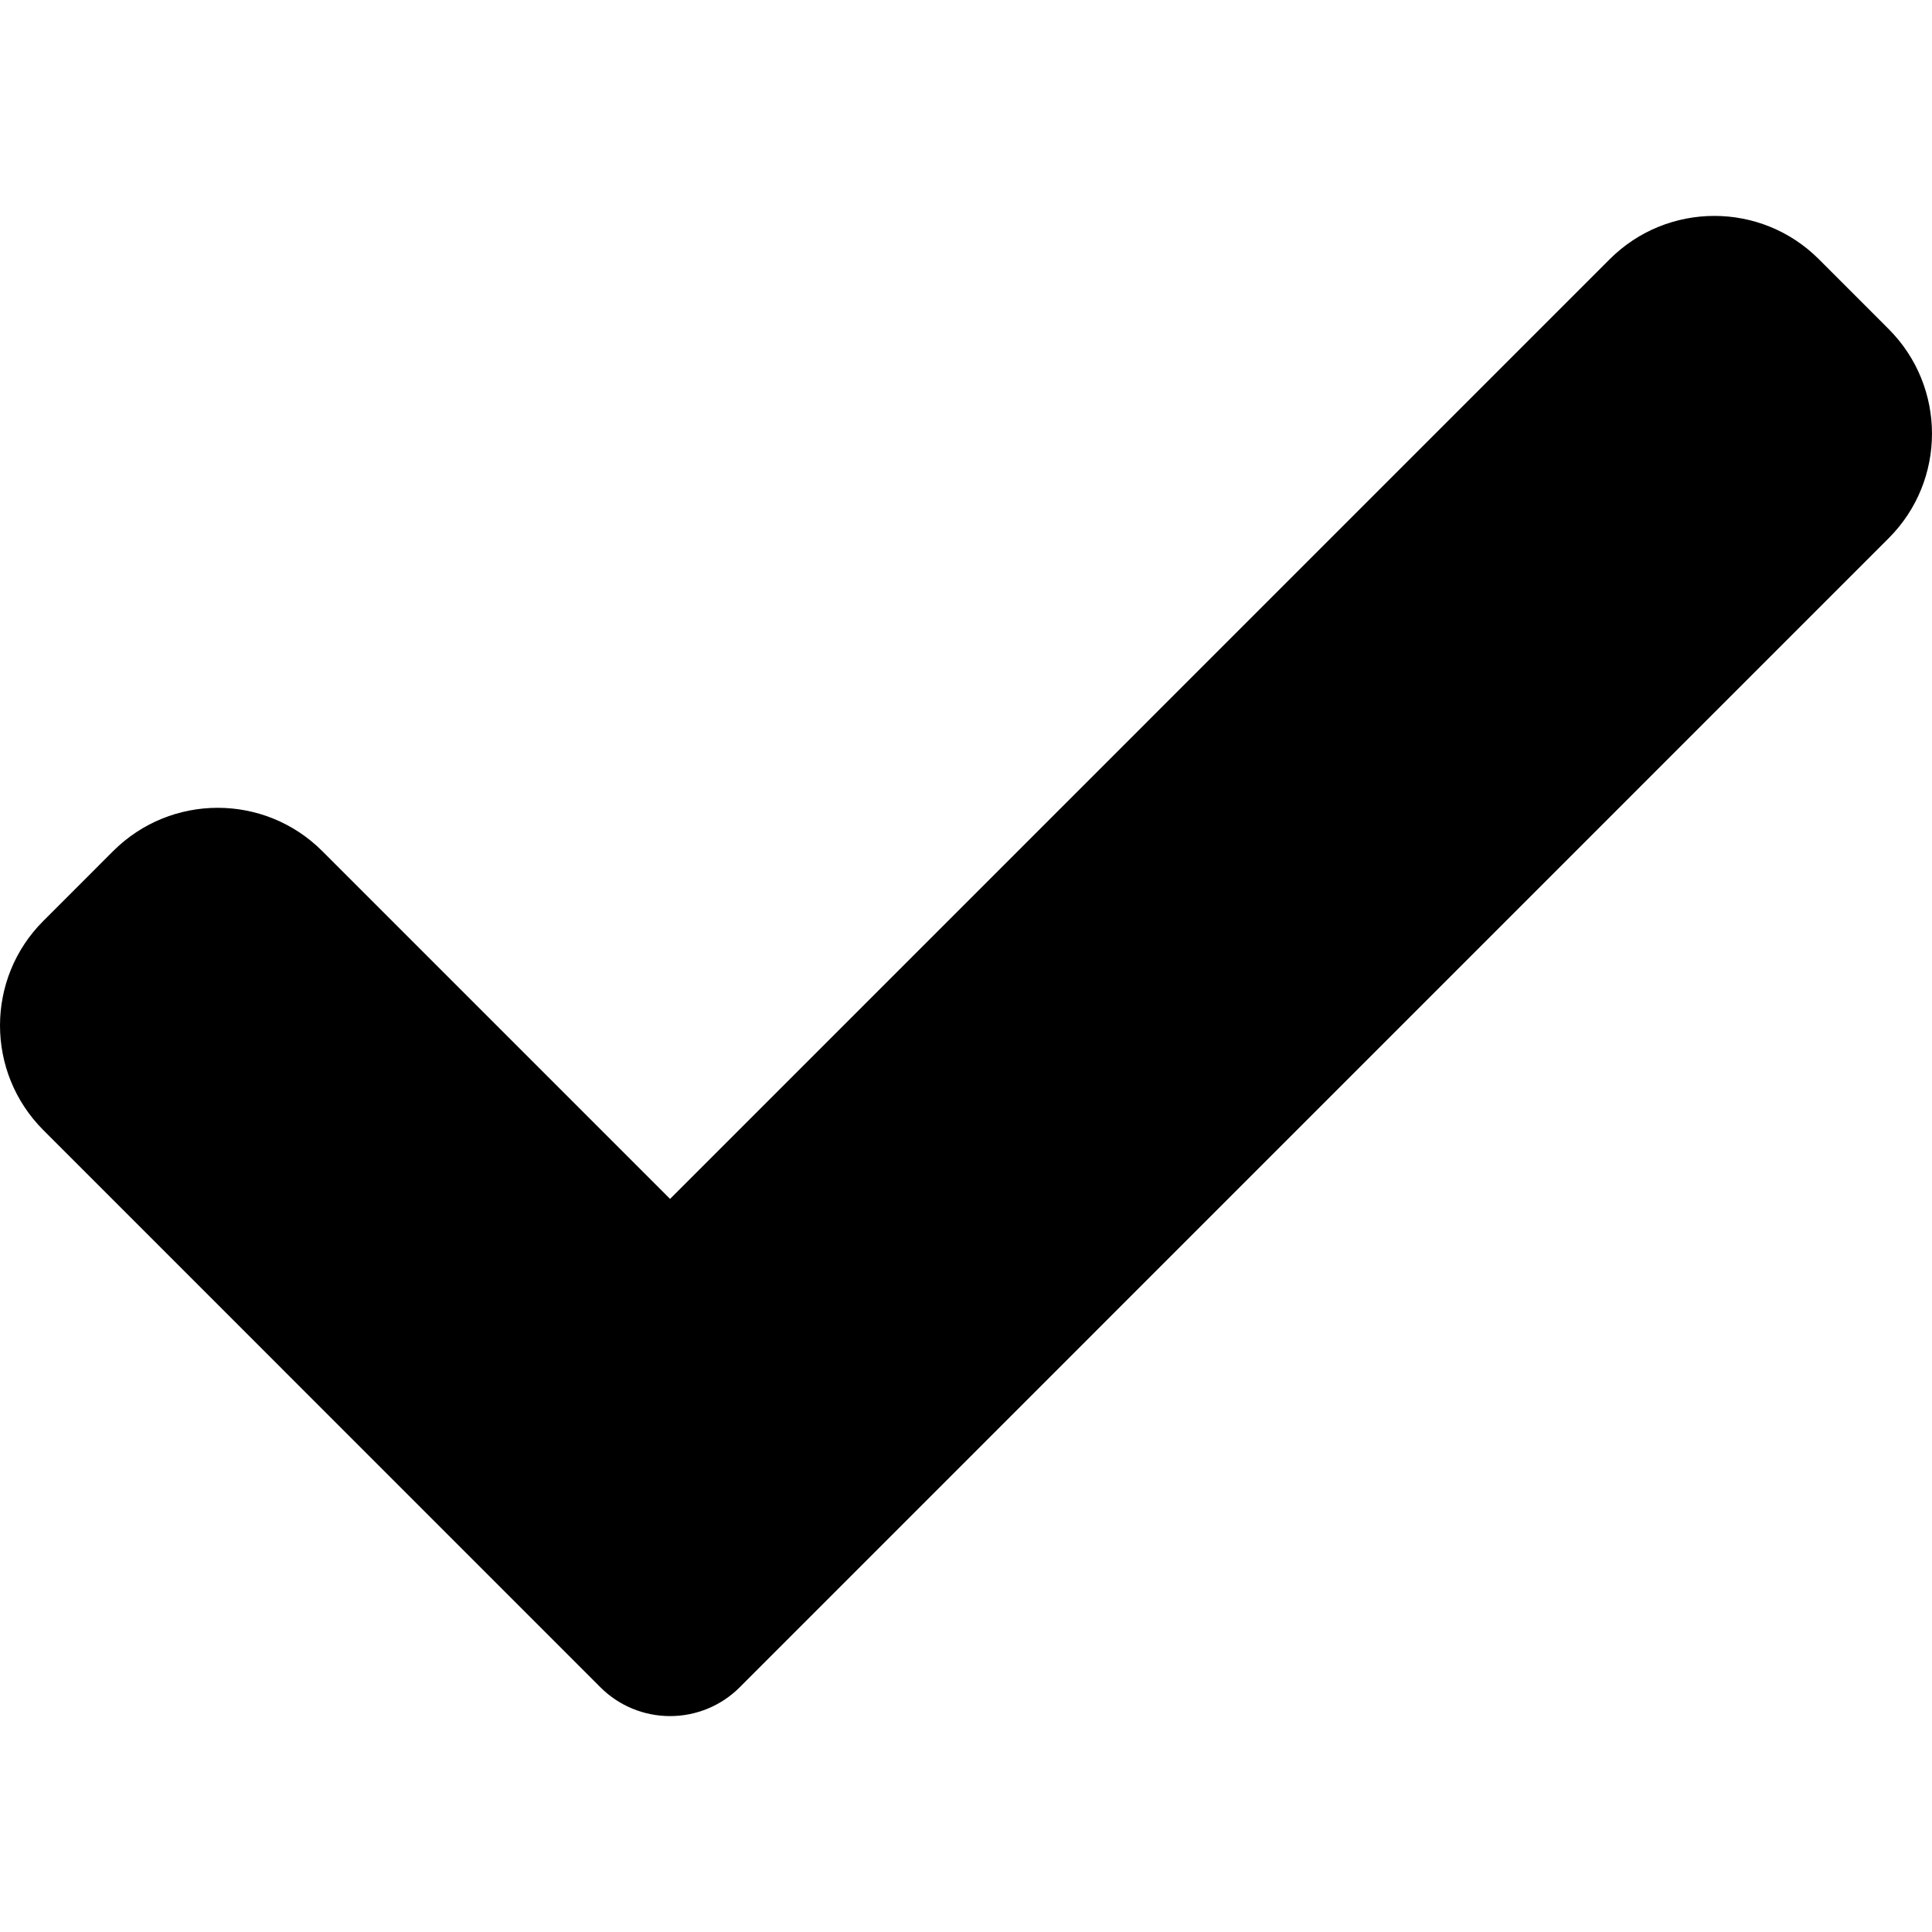
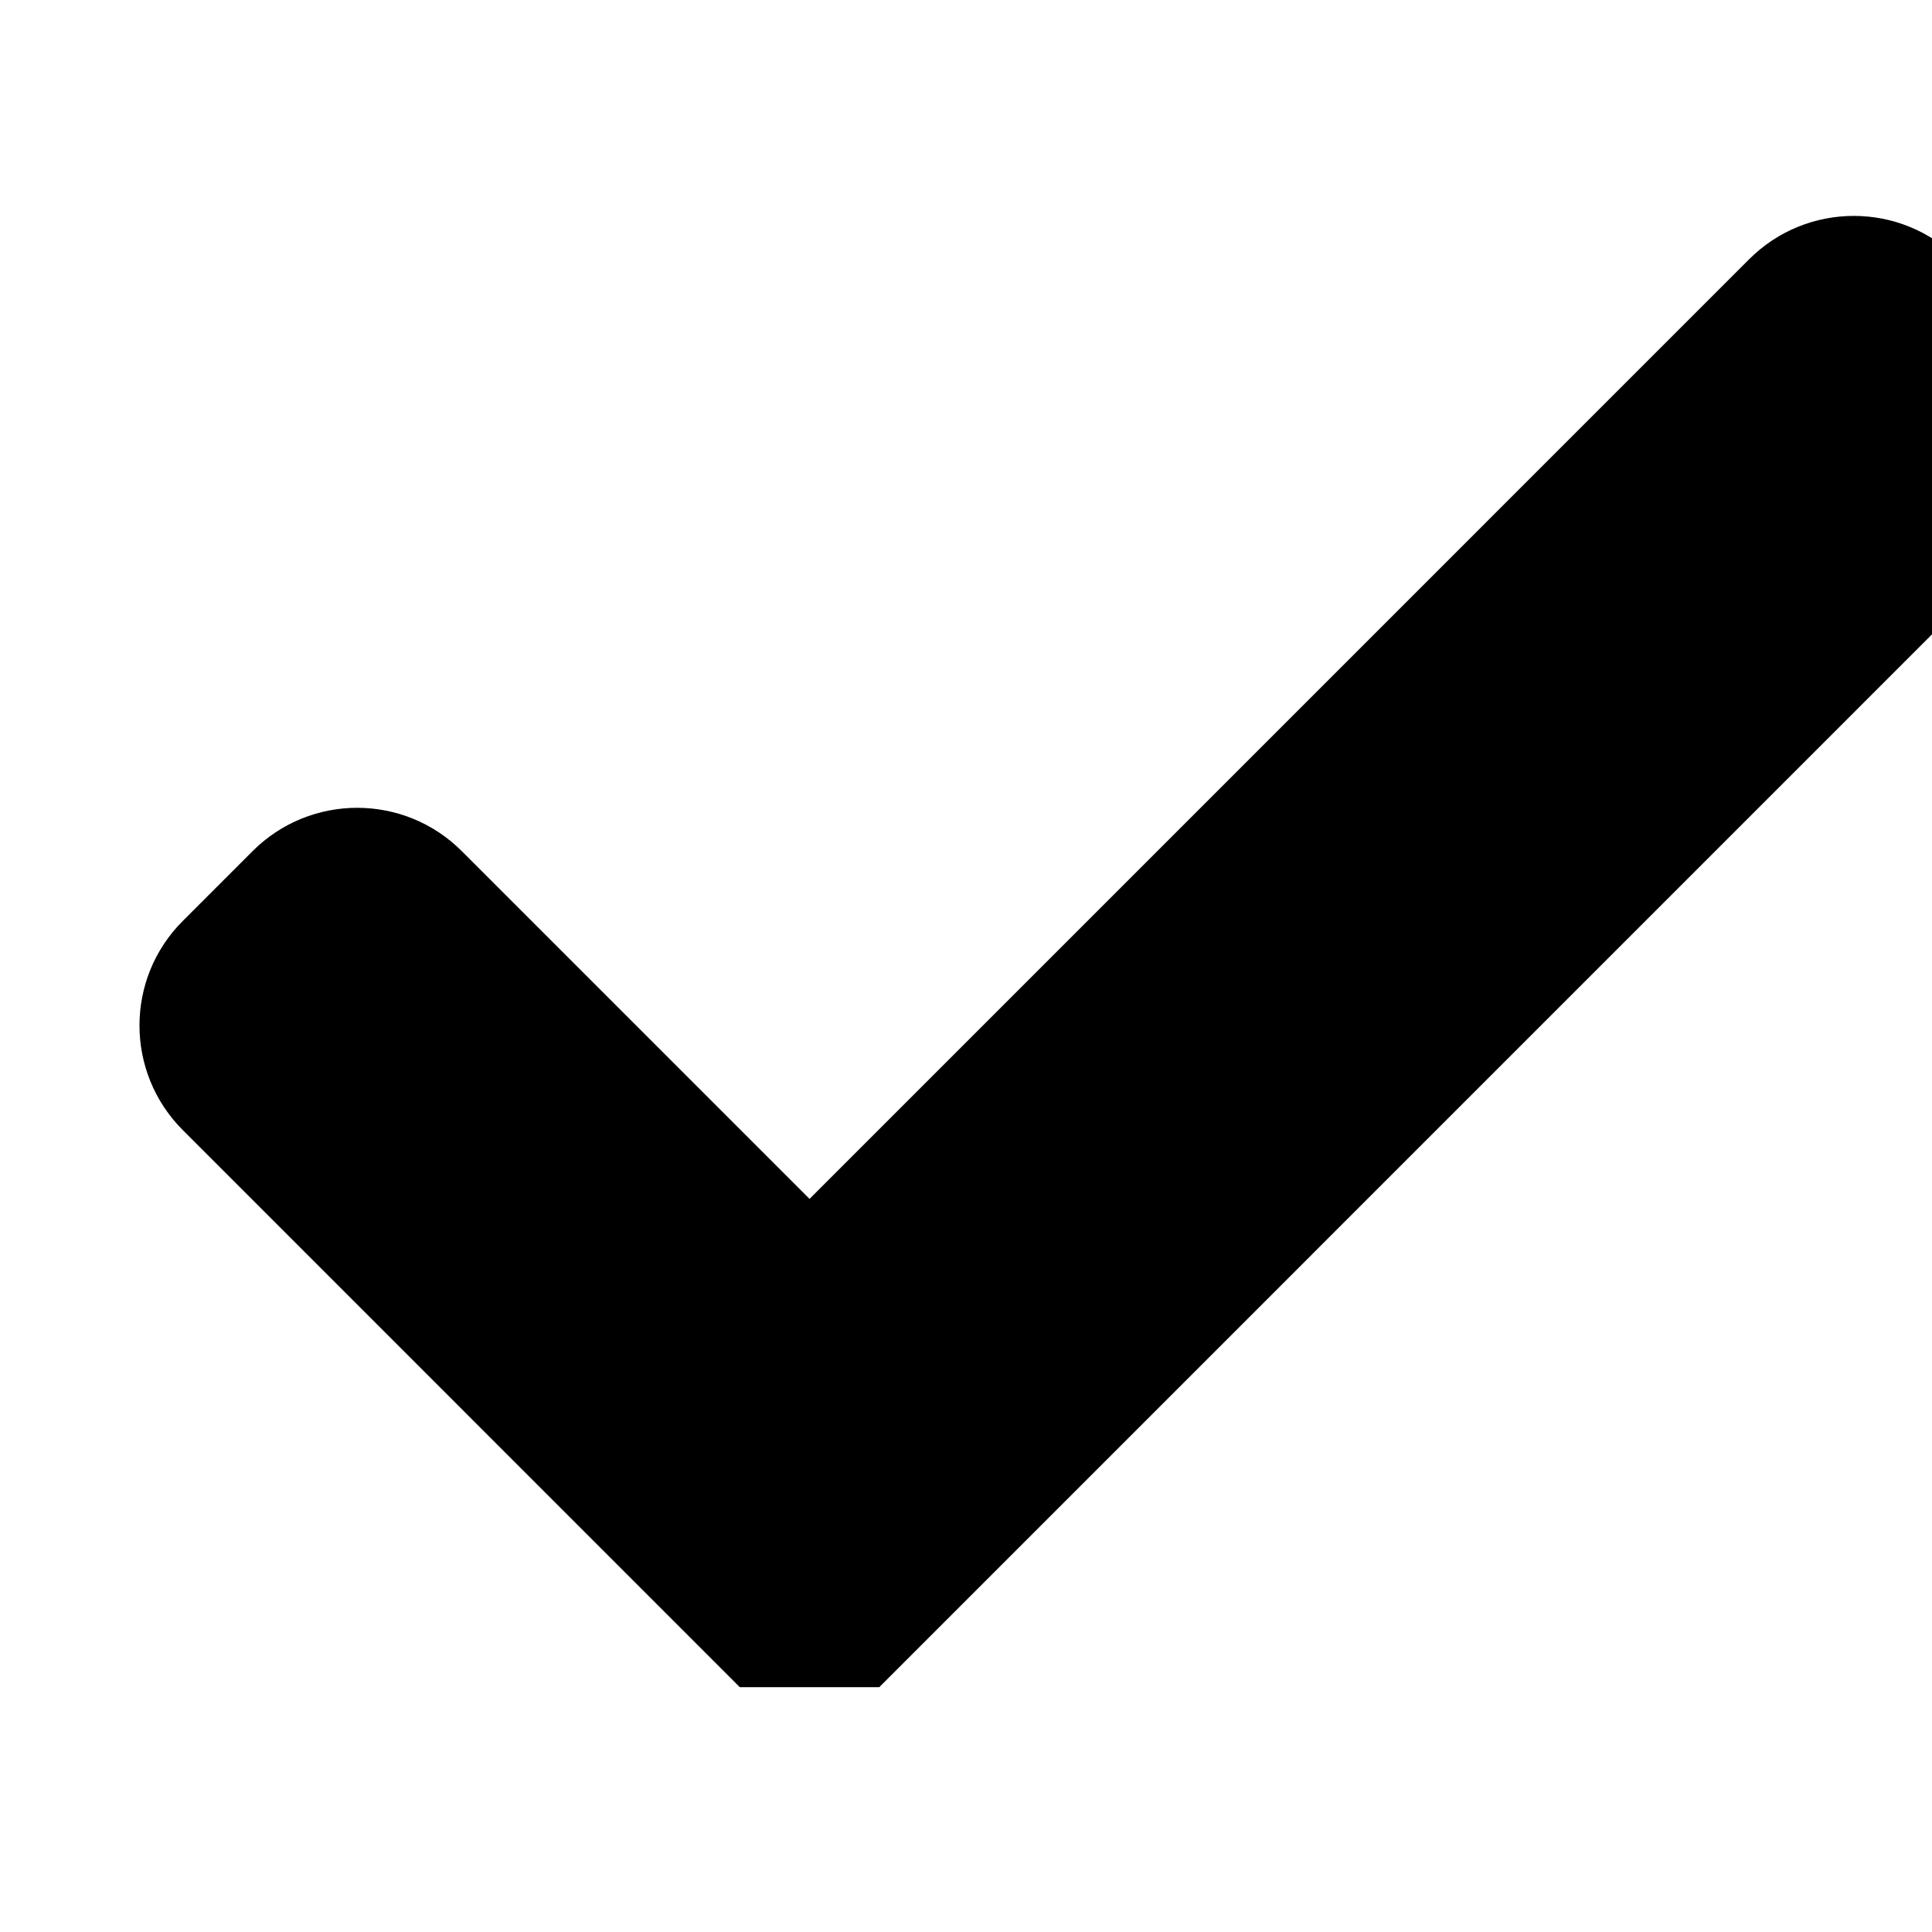
<svg xmlns="http://www.w3.org/2000/svg" xml:space="preserve" width="10.583mm" height="10.583mm" version="1.1" style="shape-rendering:geometricPrecision; text-rendering:geometricPrecision; image-rendering:optimizeQuality; fill-rule:evenodd; clip-rule:evenodd" viewBox="0 0 1058.32 1058.32">
  <defs>
    <style type="text/css">
   
    .fil0 {fill:black;fill-rule:nonzero}
   
  </style>
  </defs>
  <g id="Camada_x0020_1">
-     <path class="fil0" d="M405.25 924.22c-10.1,10.16 -23.88,15.83 -38.2,15.83 -14.32,0 -28.1,-5.67 -38.2,-15.83l-305.1 -305.15c-31.66,-31.66 -31.66,-83.01 0,-114.61l38.2 -38.21c31.67,-31.66 82.96,-31.66 114.62,0l190.48 190.49 514.7 -514.72c31.67,-31.66 83.01,-31.66 114.62,0l38.2 38.22c31.66,31.66 31.66,82.99 0,114.6l-629.32 629.38zm0 0z" />
+     <path class="fil0" d="M405.25 924.22l-305.1 -305.15c-31.66,-31.66 -31.66,-83.01 0,-114.61l38.2 -38.21c31.67,-31.66 82.96,-31.66 114.62,0l190.48 190.49 514.7 -514.72c31.67,-31.66 83.01,-31.66 114.62,0l38.2 38.22c31.66,31.66 31.66,82.99 0,114.6l-629.32 629.38zm0 0z" />
  </g>
</svg>